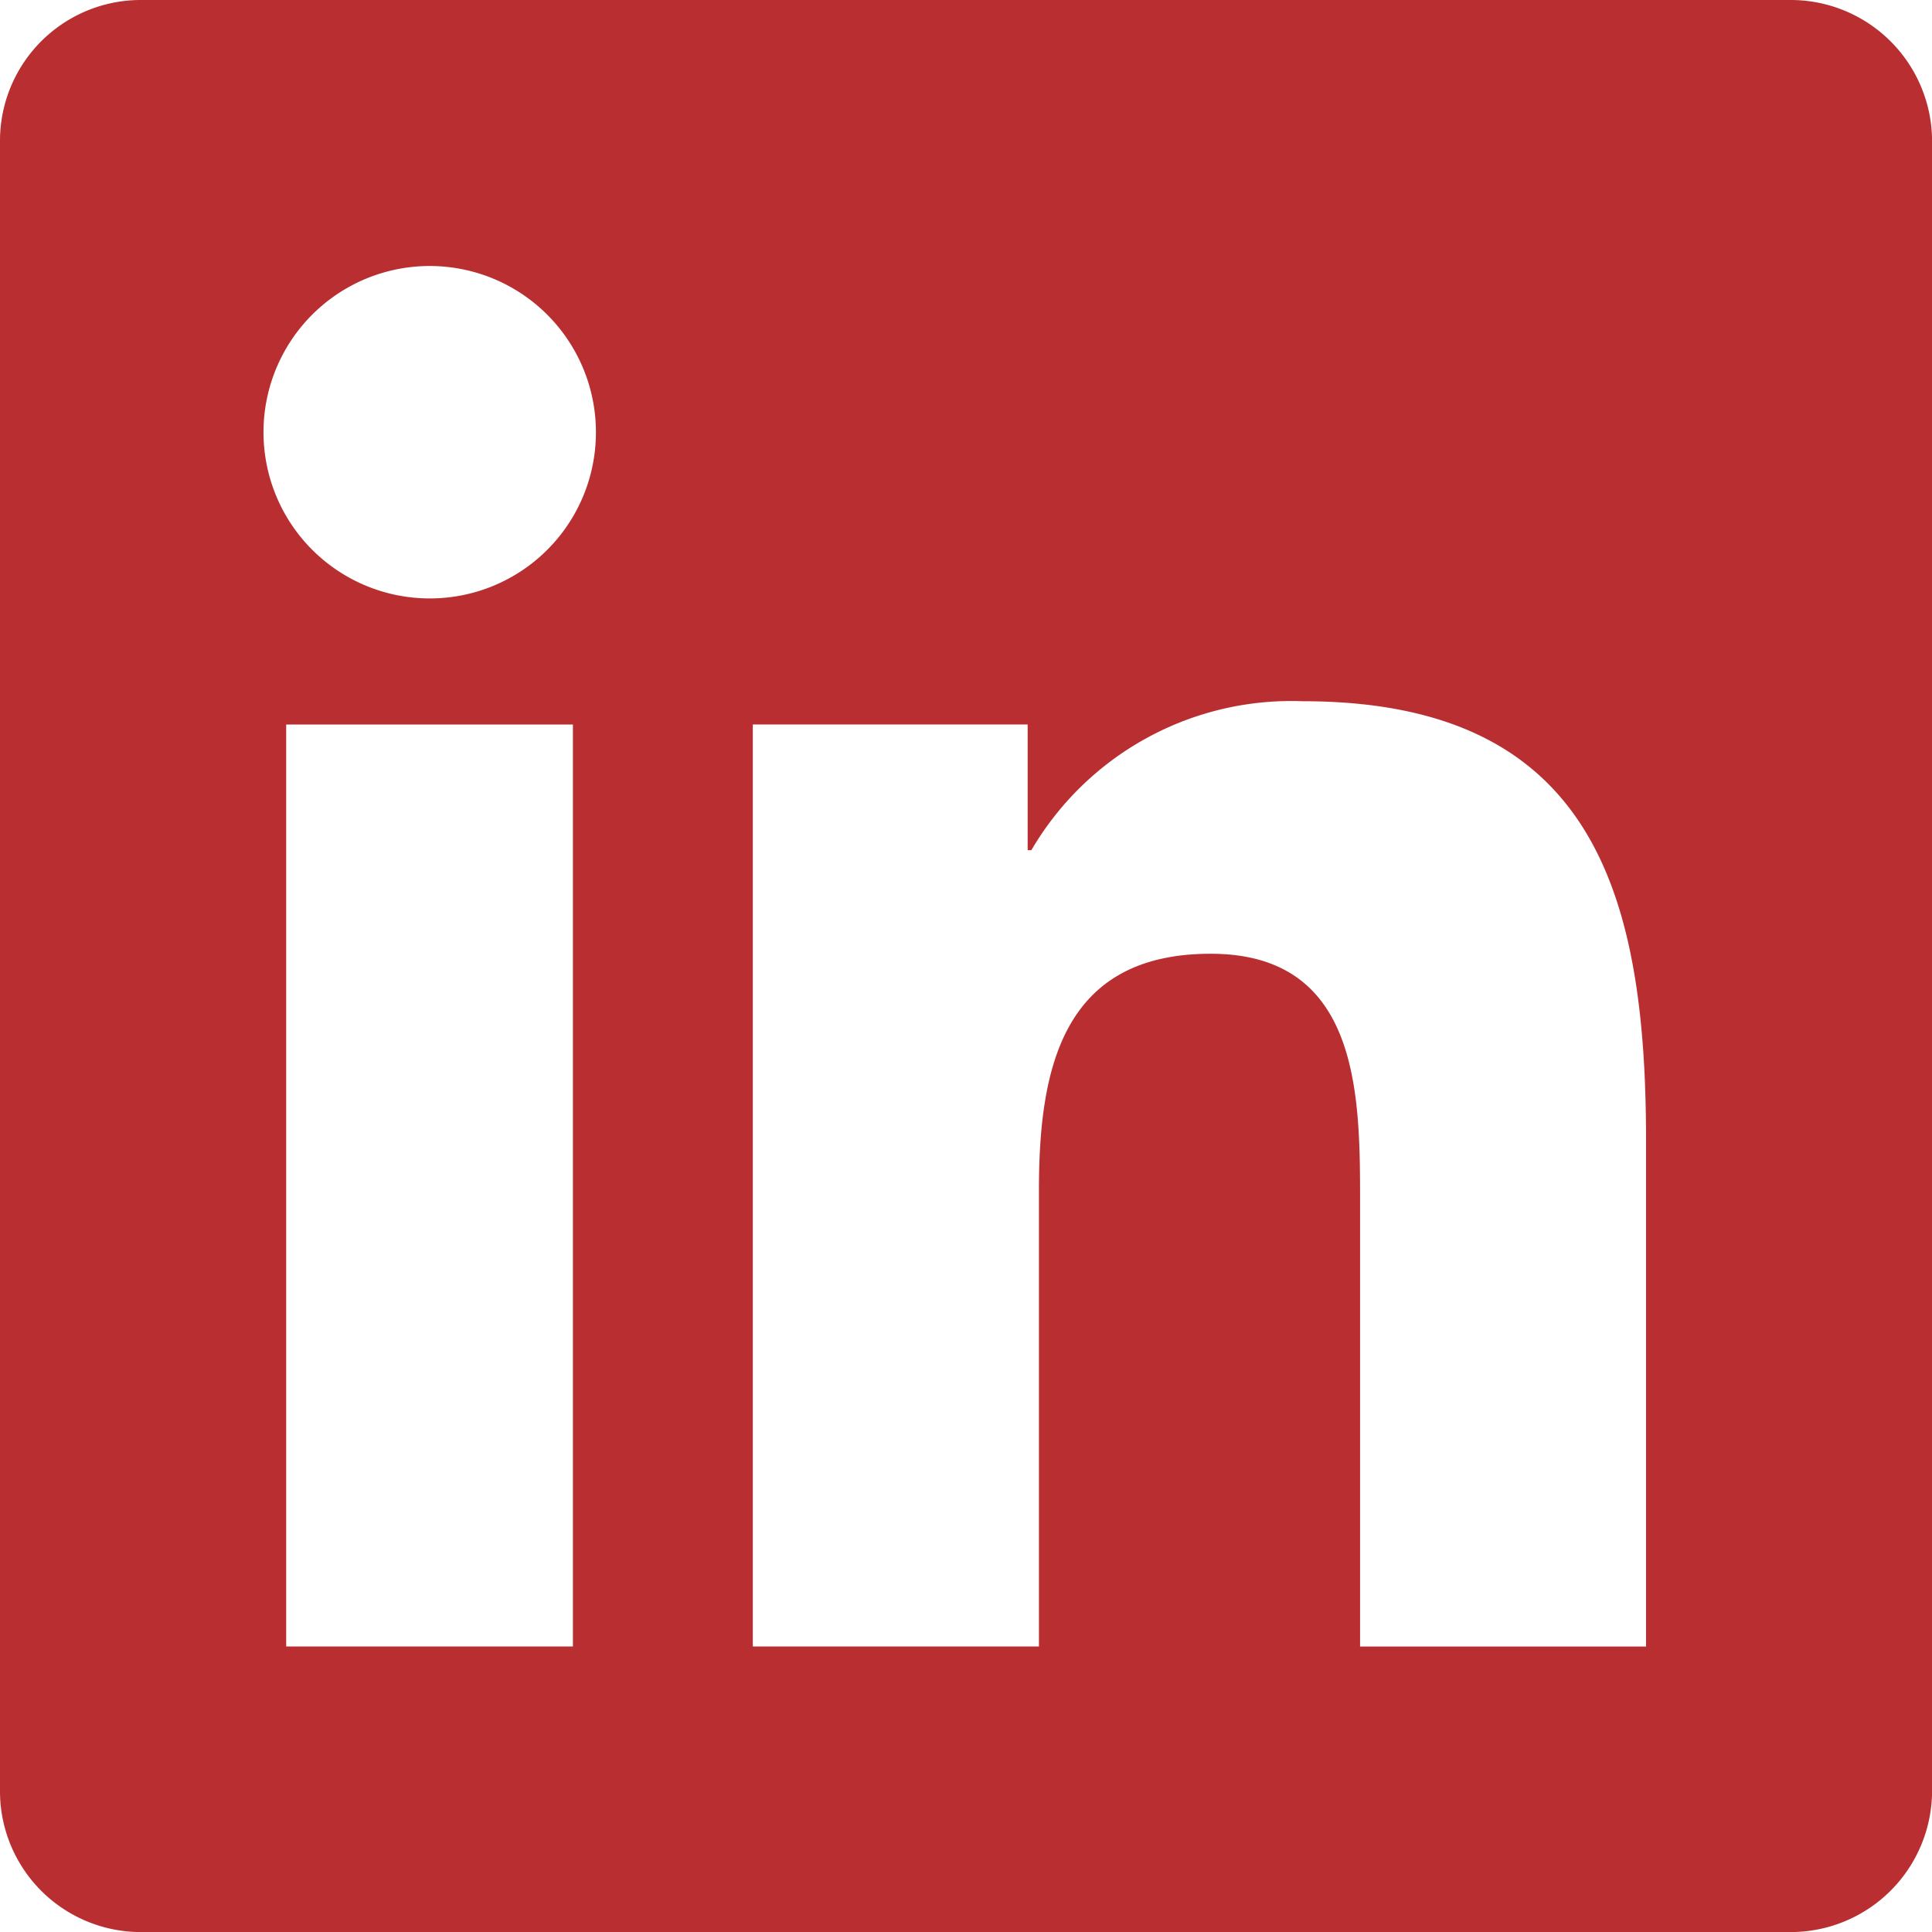
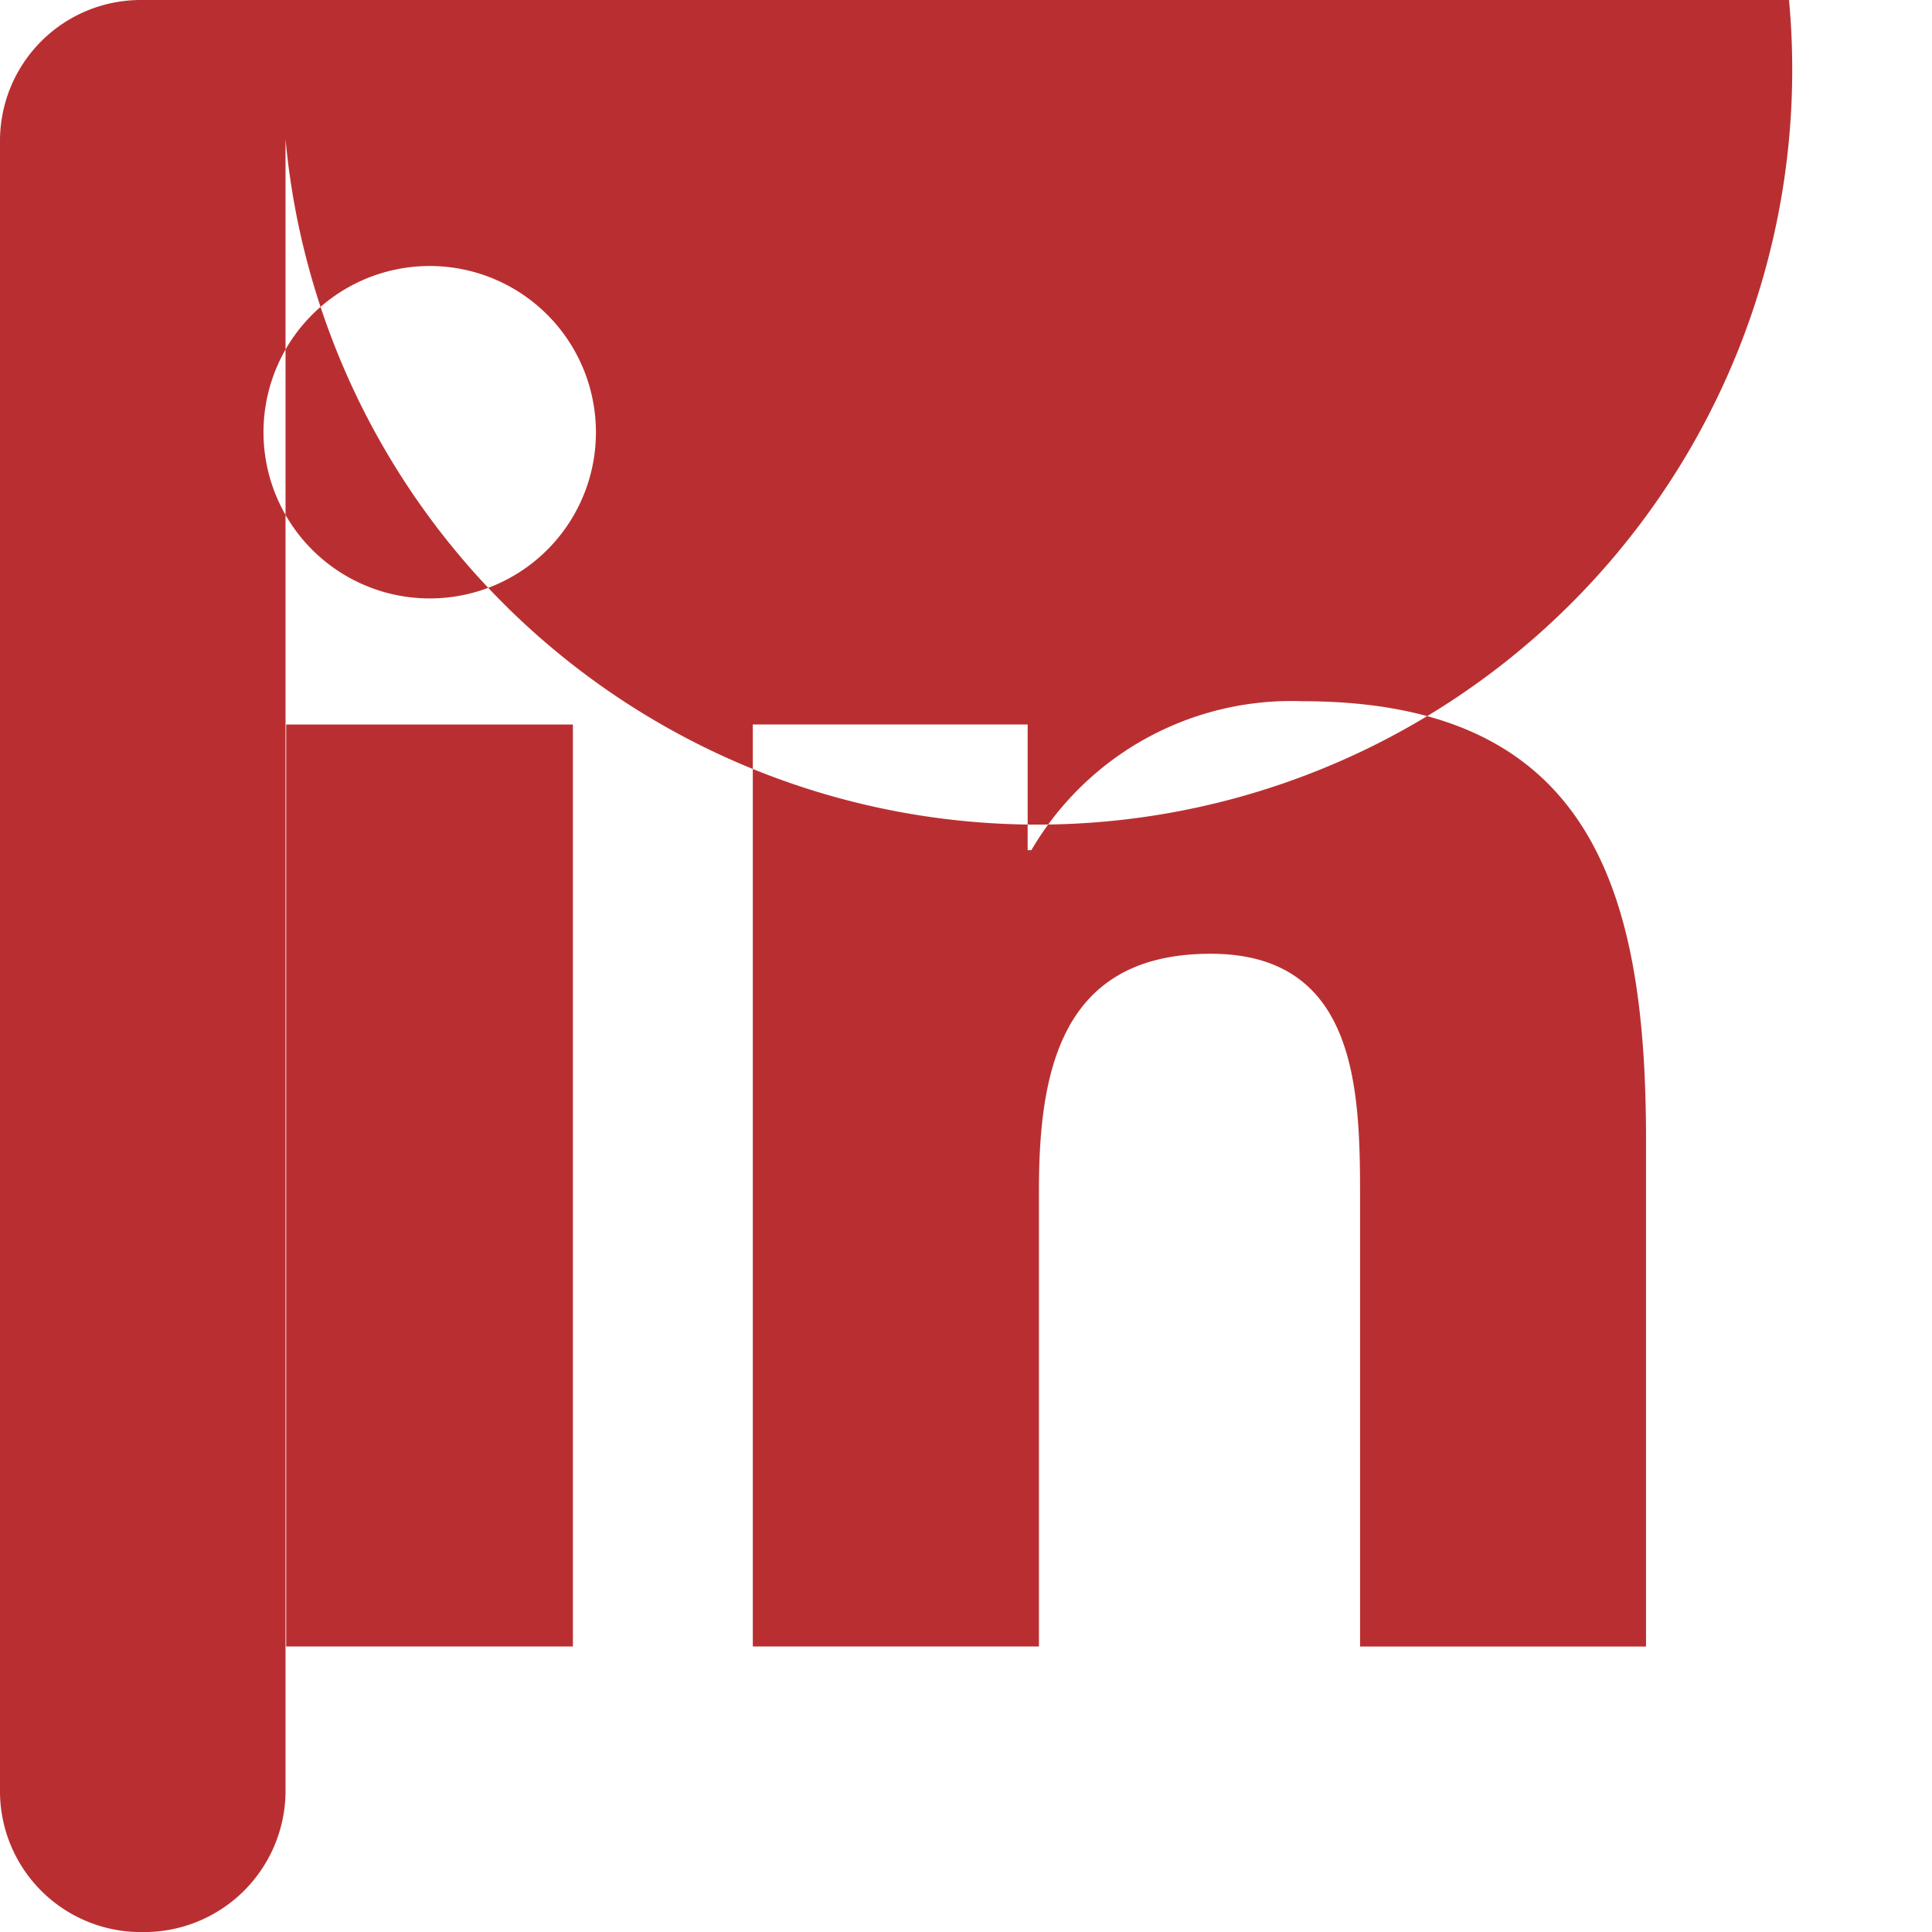
<svg xmlns="http://www.w3.org/2000/svg" width="35.429" height="35.431" viewBox="0 0 35.429 35.431">
-   <path id="Icon_corebrands-linkedin" data-name="Icon corebrands-linkedin" d="M30.181,30.194h-5.24V21.971c0-1.961-.041-4.481-2.74-4.481-2.732,0-3.149,2.127-3.149,4.336v8.367H13.805V13.285h5.04v2.306h.068a5.522,5.522,0,0,1,4.972-2.732c5.316,0,6.3,3.5,6.3,8.05v9.284ZM7.878,10.974a3.048,3.048,0,1,1,3.05-3.045,3.045,3.045,0,0,1-3.05,3.045Zm2.628,19.219H5.248V13.286h5.258ZM32.812,0H2.613A2.583,2.583,0,0,0,0,2.554V32.876a2.583,2.583,0,0,0,2.613,2.554H32.807a2.593,2.593,0,0,0,2.623-2.554V2.554A2.593,2.593,0,0,0,32.807,0Z" fill="#b92f31" />
+   <path id="Icon_corebrands-linkedin" data-name="Icon corebrands-linkedin" d="M30.181,30.194h-5.24V21.971c0-1.961-.041-4.481-2.74-4.481-2.732,0-3.149,2.127-3.149,4.336v8.367H13.805V13.285h5.04v2.306h.068a5.522,5.522,0,0,1,4.972-2.732c5.316,0,6.3,3.5,6.3,8.05v9.284ZM7.878,10.974a3.048,3.048,0,1,1,3.05-3.045,3.045,3.045,0,0,1-3.05,3.045Zm2.628,19.219H5.248V13.286h5.258ZM32.812,0H2.613A2.583,2.583,0,0,0,0,2.554V32.876a2.583,2.583,0,0,0,2.613,2.554a2.593,2.593,0,0,0,2.623-2.554V2.554A2.593,2.593,0,0,0,32.807,0Z" fill="#b92f31" />
</svg>